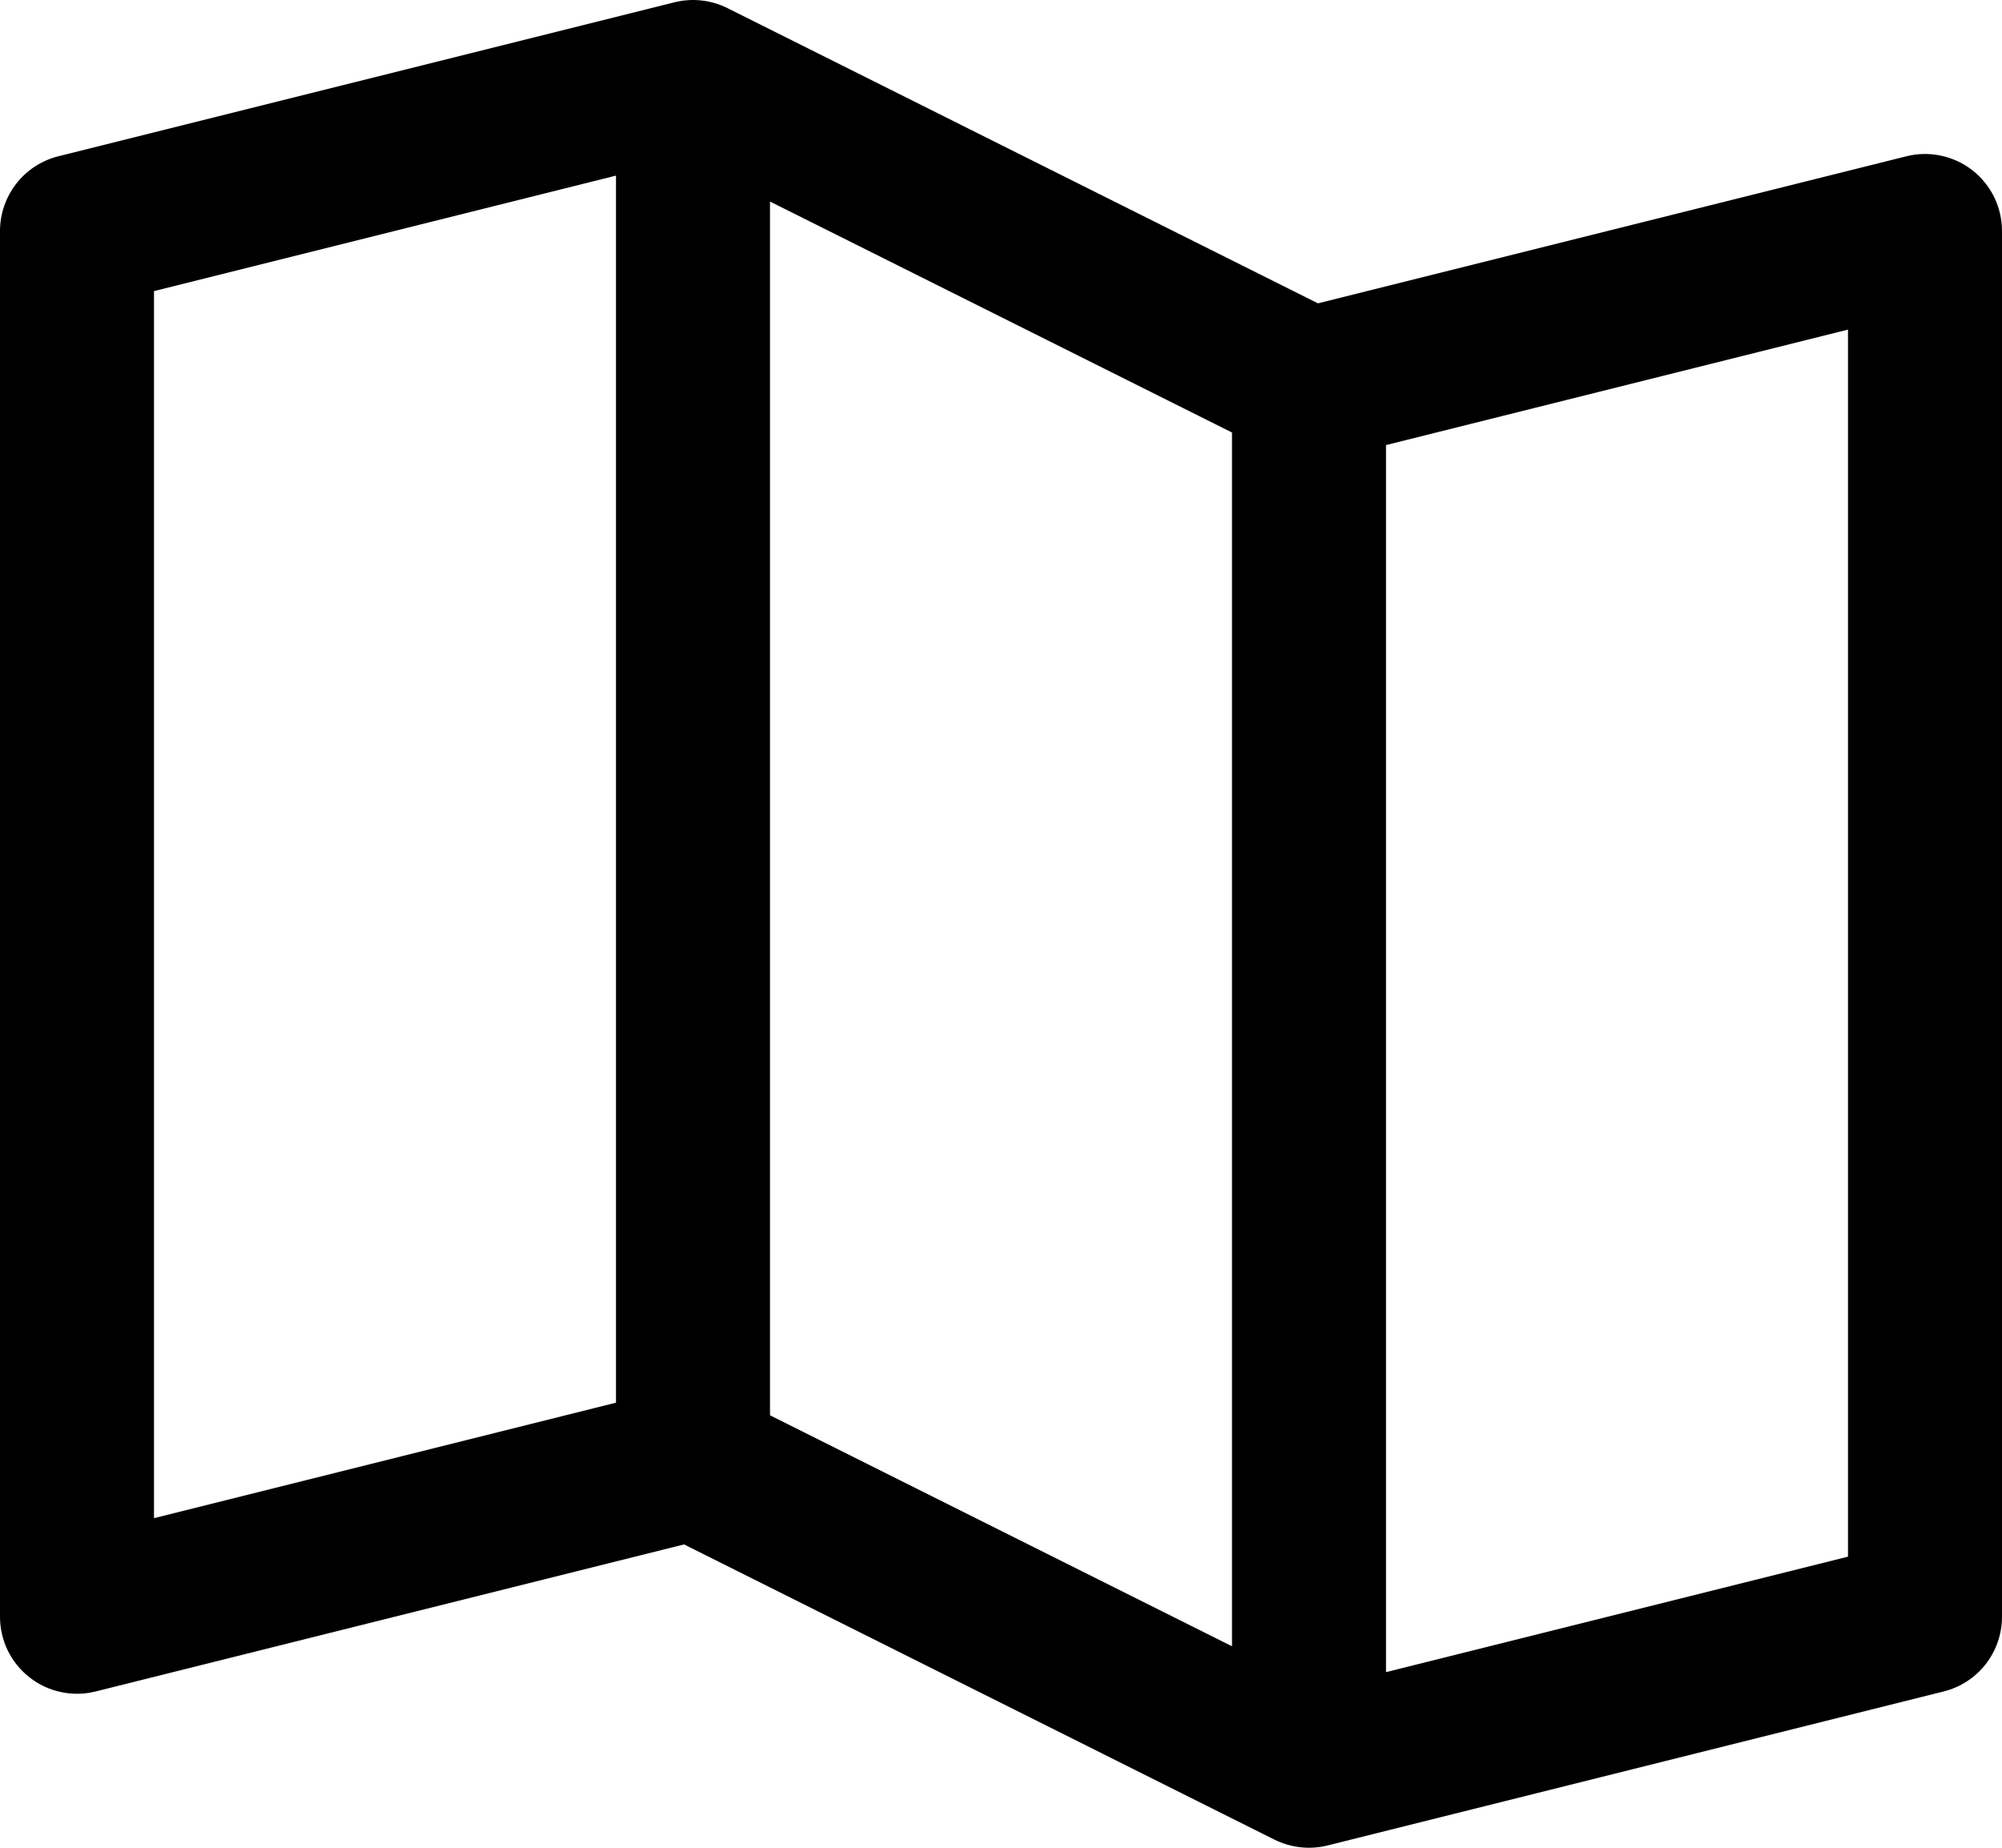
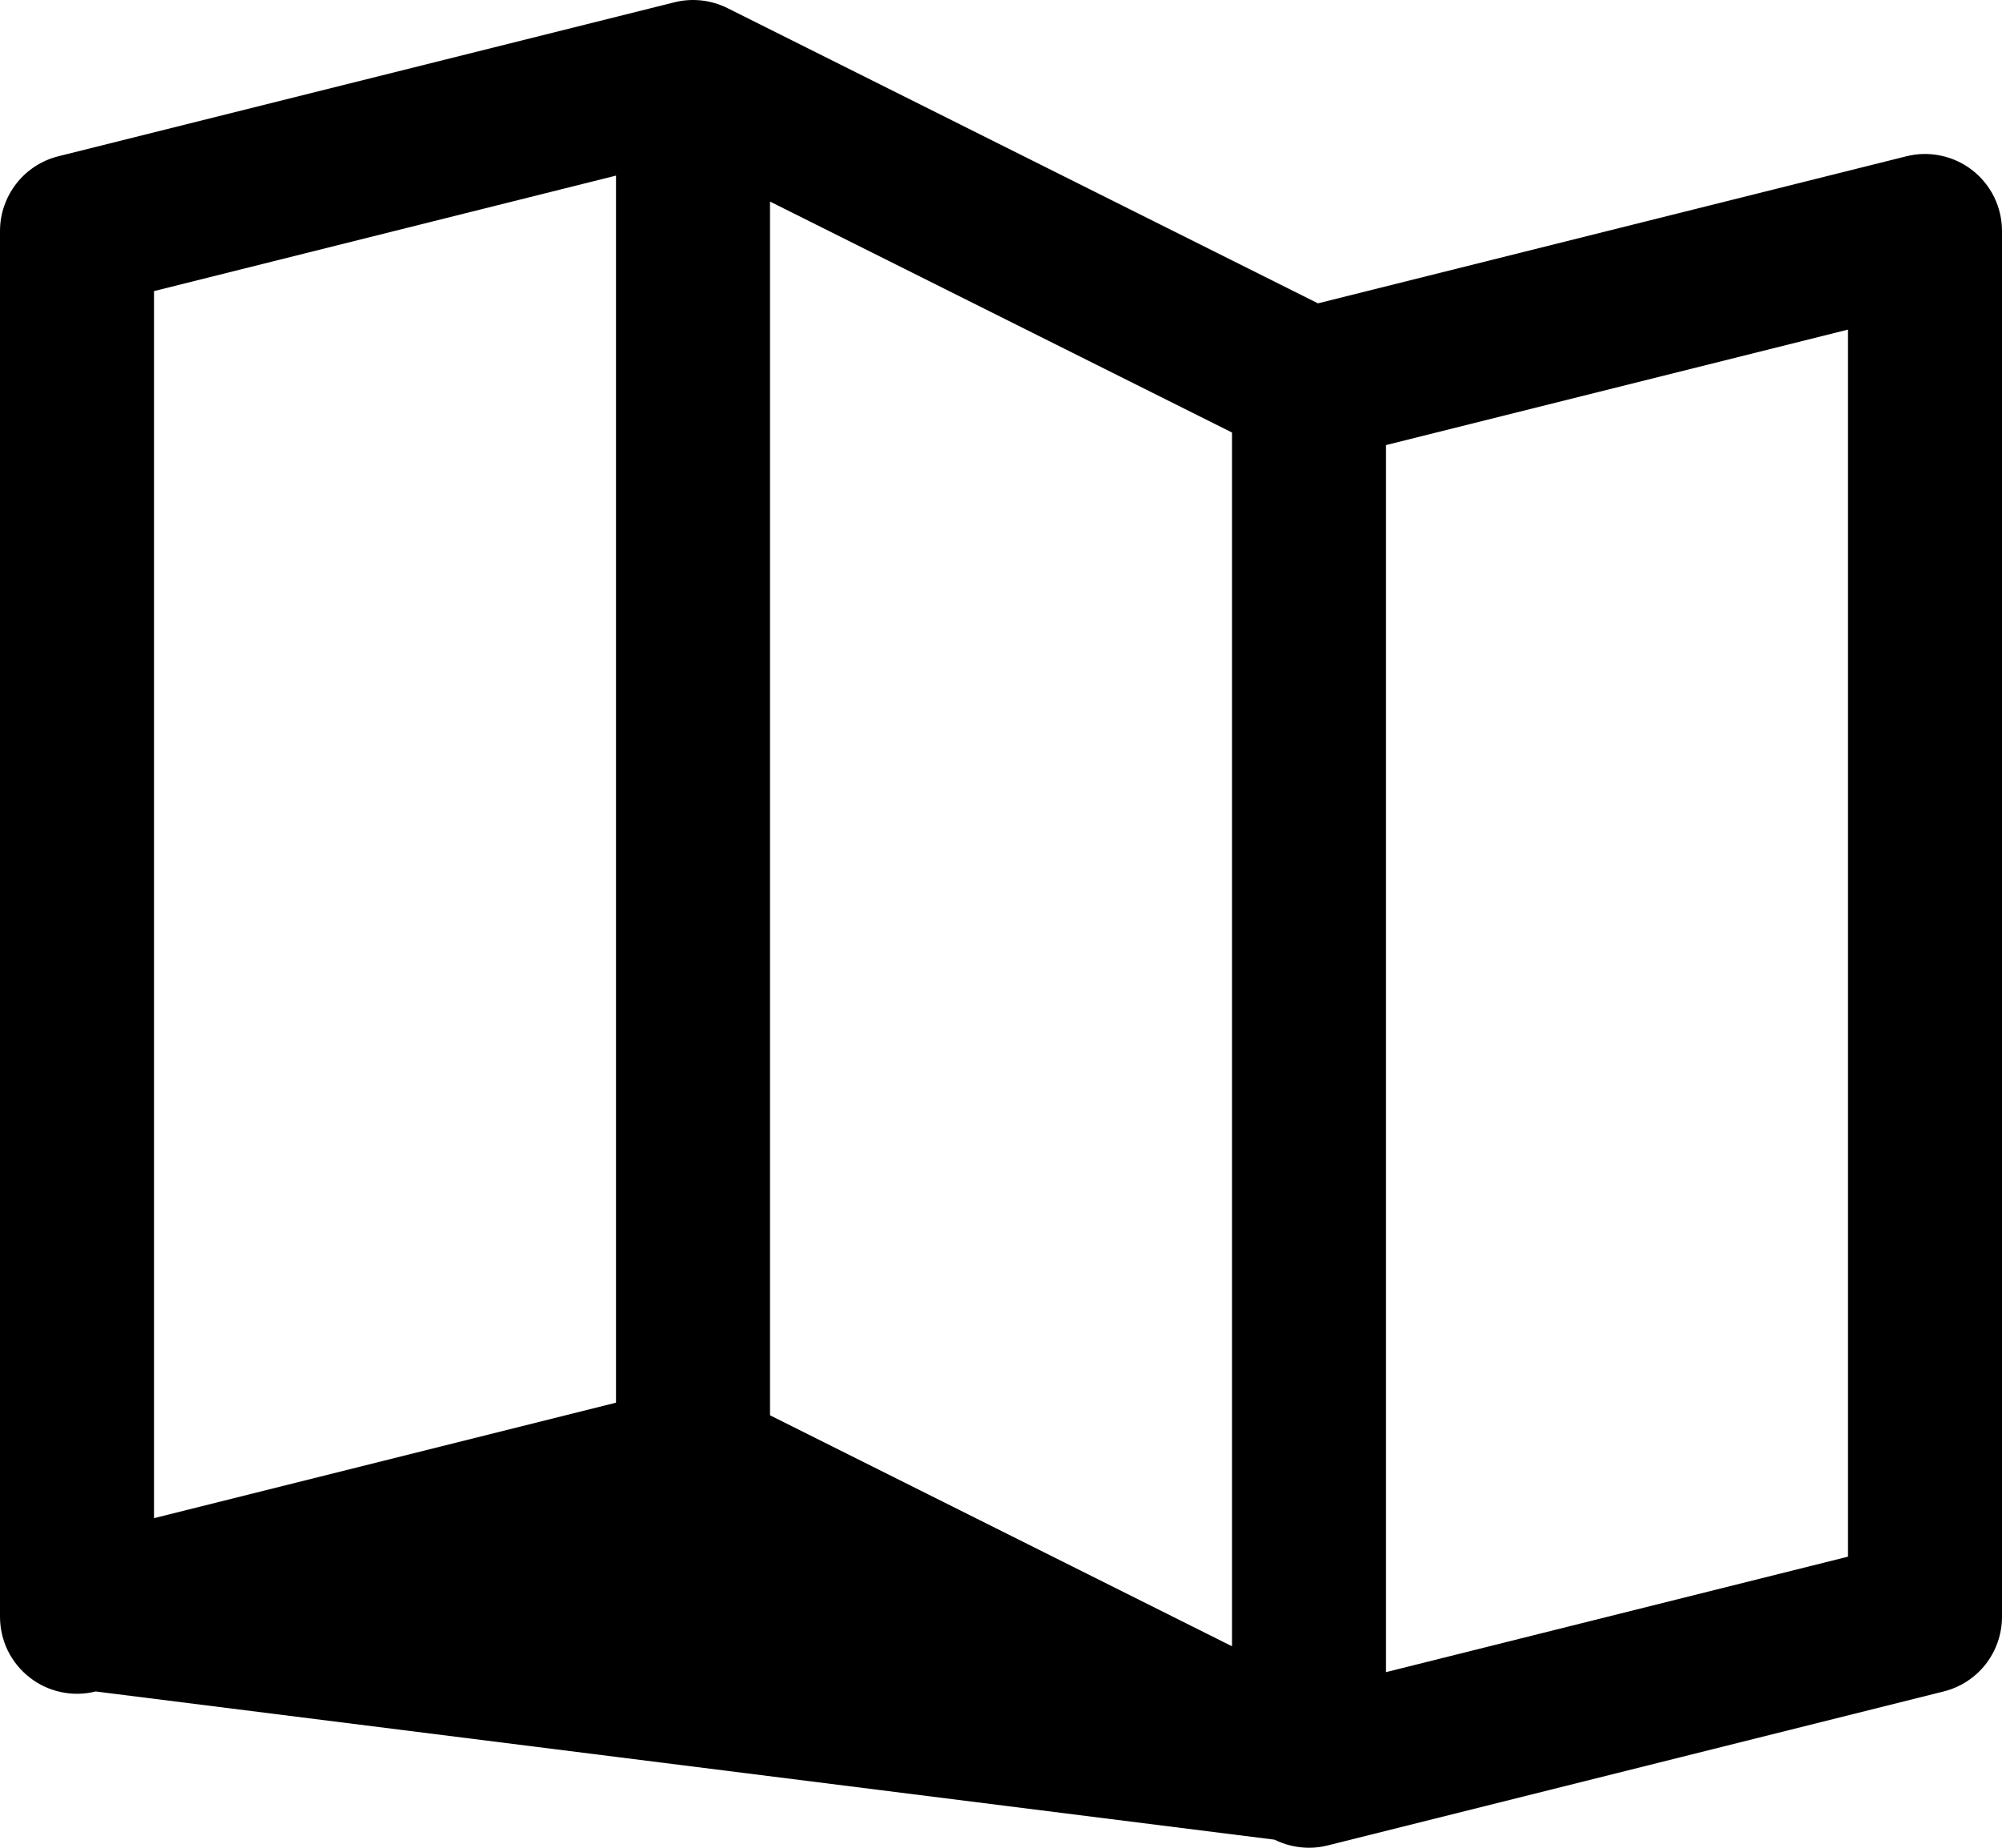
<svg xmlns="http://www.w3.org/2000/svg" width="26" height="24" viewBox="0 0 26 24" fill="none">
-   <path id="Vector" d="M25.615 2.211C25.495 2.118 25.356 2.053 25.207 2.022C25.059 1.99 24.905 1.993 24.758 2.03L17.116 3.94L9.447 0.105C9.234 -0.001 8.989 -0.028 8.758 0.03L0.757 2.03C0.541 2.084 0.349 2.209 0.212 2.385C0.075 2.561 3.37634e-05 2.777 0 3V21C2.30059e-05 21.152 0.035 21.302 0.101 21.439C0.168 21.575 0.265 21.695 0.385 21.788C0.504 21.882 0.644 21.947 0.793 21.978C0.941 22.01 1.095 22.007 1.242 21.97L8.884 20.06L16.552 23.895C16.692 23.964 16.845 24 17 24C17.082 24 17.163 23.99 17.242 23.97L25.242 21.97C25.459 21.916 25.651 21.791 25.788 21.616C25.925 21.44 26 21.223 26 21V3C26 2.848 25.965 2.698 25.899 2.561C25.832 2.425 25.735 2.305 25.615 2.211ZM10 2.618L16 5.618V21.383L10 18.383V2.618ZM2 3.781L8 2.281V18.219L2 19.719V3.781ZM24 20.219L18 21.719V5.781L24 4.281V20.219Z" fill="black" />
+   <path id="Vector" d="M25.615 2.211C25.495 2.118 25.356 2.053 25.207 2.022C25.059 1.99 24.905 1.993 24.758 2.03L17.116 3.94L9.447 0.105C9.234 -0.001 8.989 -0.028 8.758 0.03L0.757 2.03C0.541 2.084 0.349 2.209 0.212 2.385C0.075 2.561 3.37634e-05 2.777 0 3V21C2.30059e-05 21.152 0.035 21.302 0.101 21.439C0.168 21.575 0.265 21.695 0.385 21.788C0.504 21.882 0.644 21.947 0.793 21.978C0.941 22.01 1.095 22.007 1.242 21.97L16.552 23.895C16.692 23.964 16.845 24 17 24C17.082 24 17.163 23.99 17.242 23.97L25.242 21.97C25.459 21.916 25.651 21.791 25.788 21.616C25.925 21.44 26 21.223 26 21V3C26 2.848 25.965 2.698 25.899 2.561C25.832 2.425 25.735 2.305 25.615 2.211ZM10 2.618L16 5.618V21.383L10 18.383V2.618ZM2 3.781L8 2.281V18.219L2 19.719V3.781ZM24 20.219L18 21.719V5.781L24 4.281V20.219Z" fill="black" />
</svg>